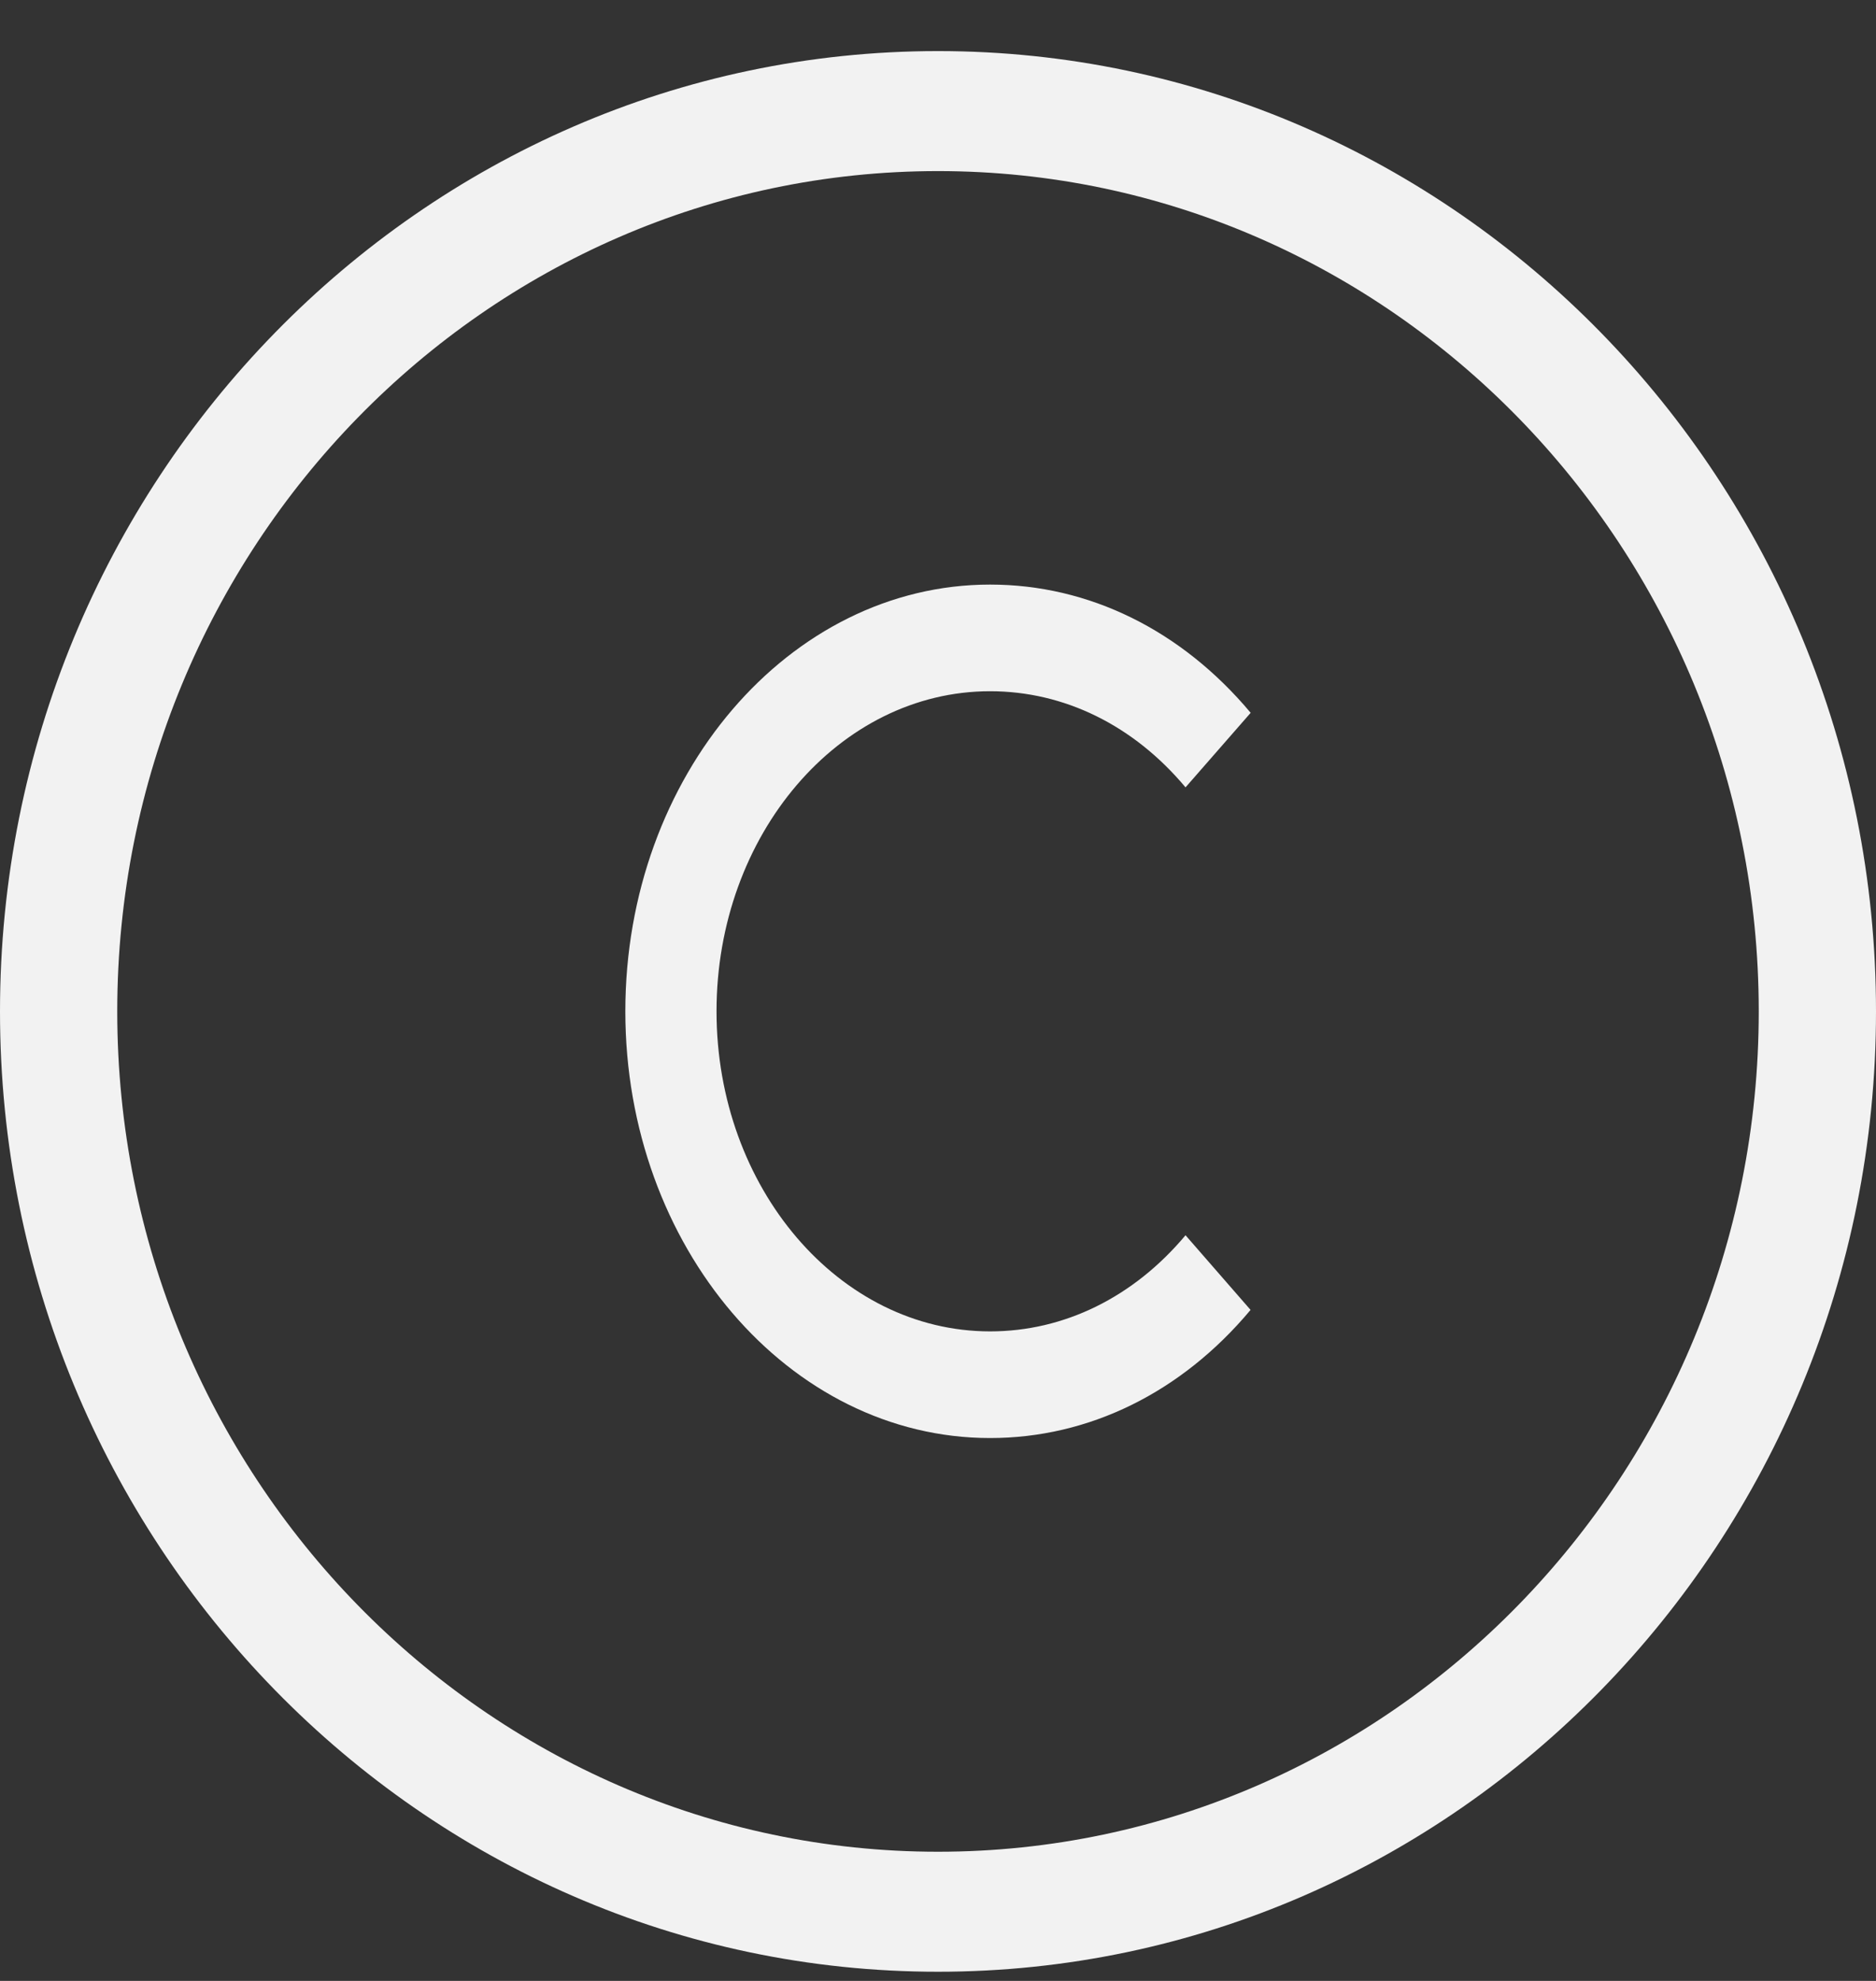
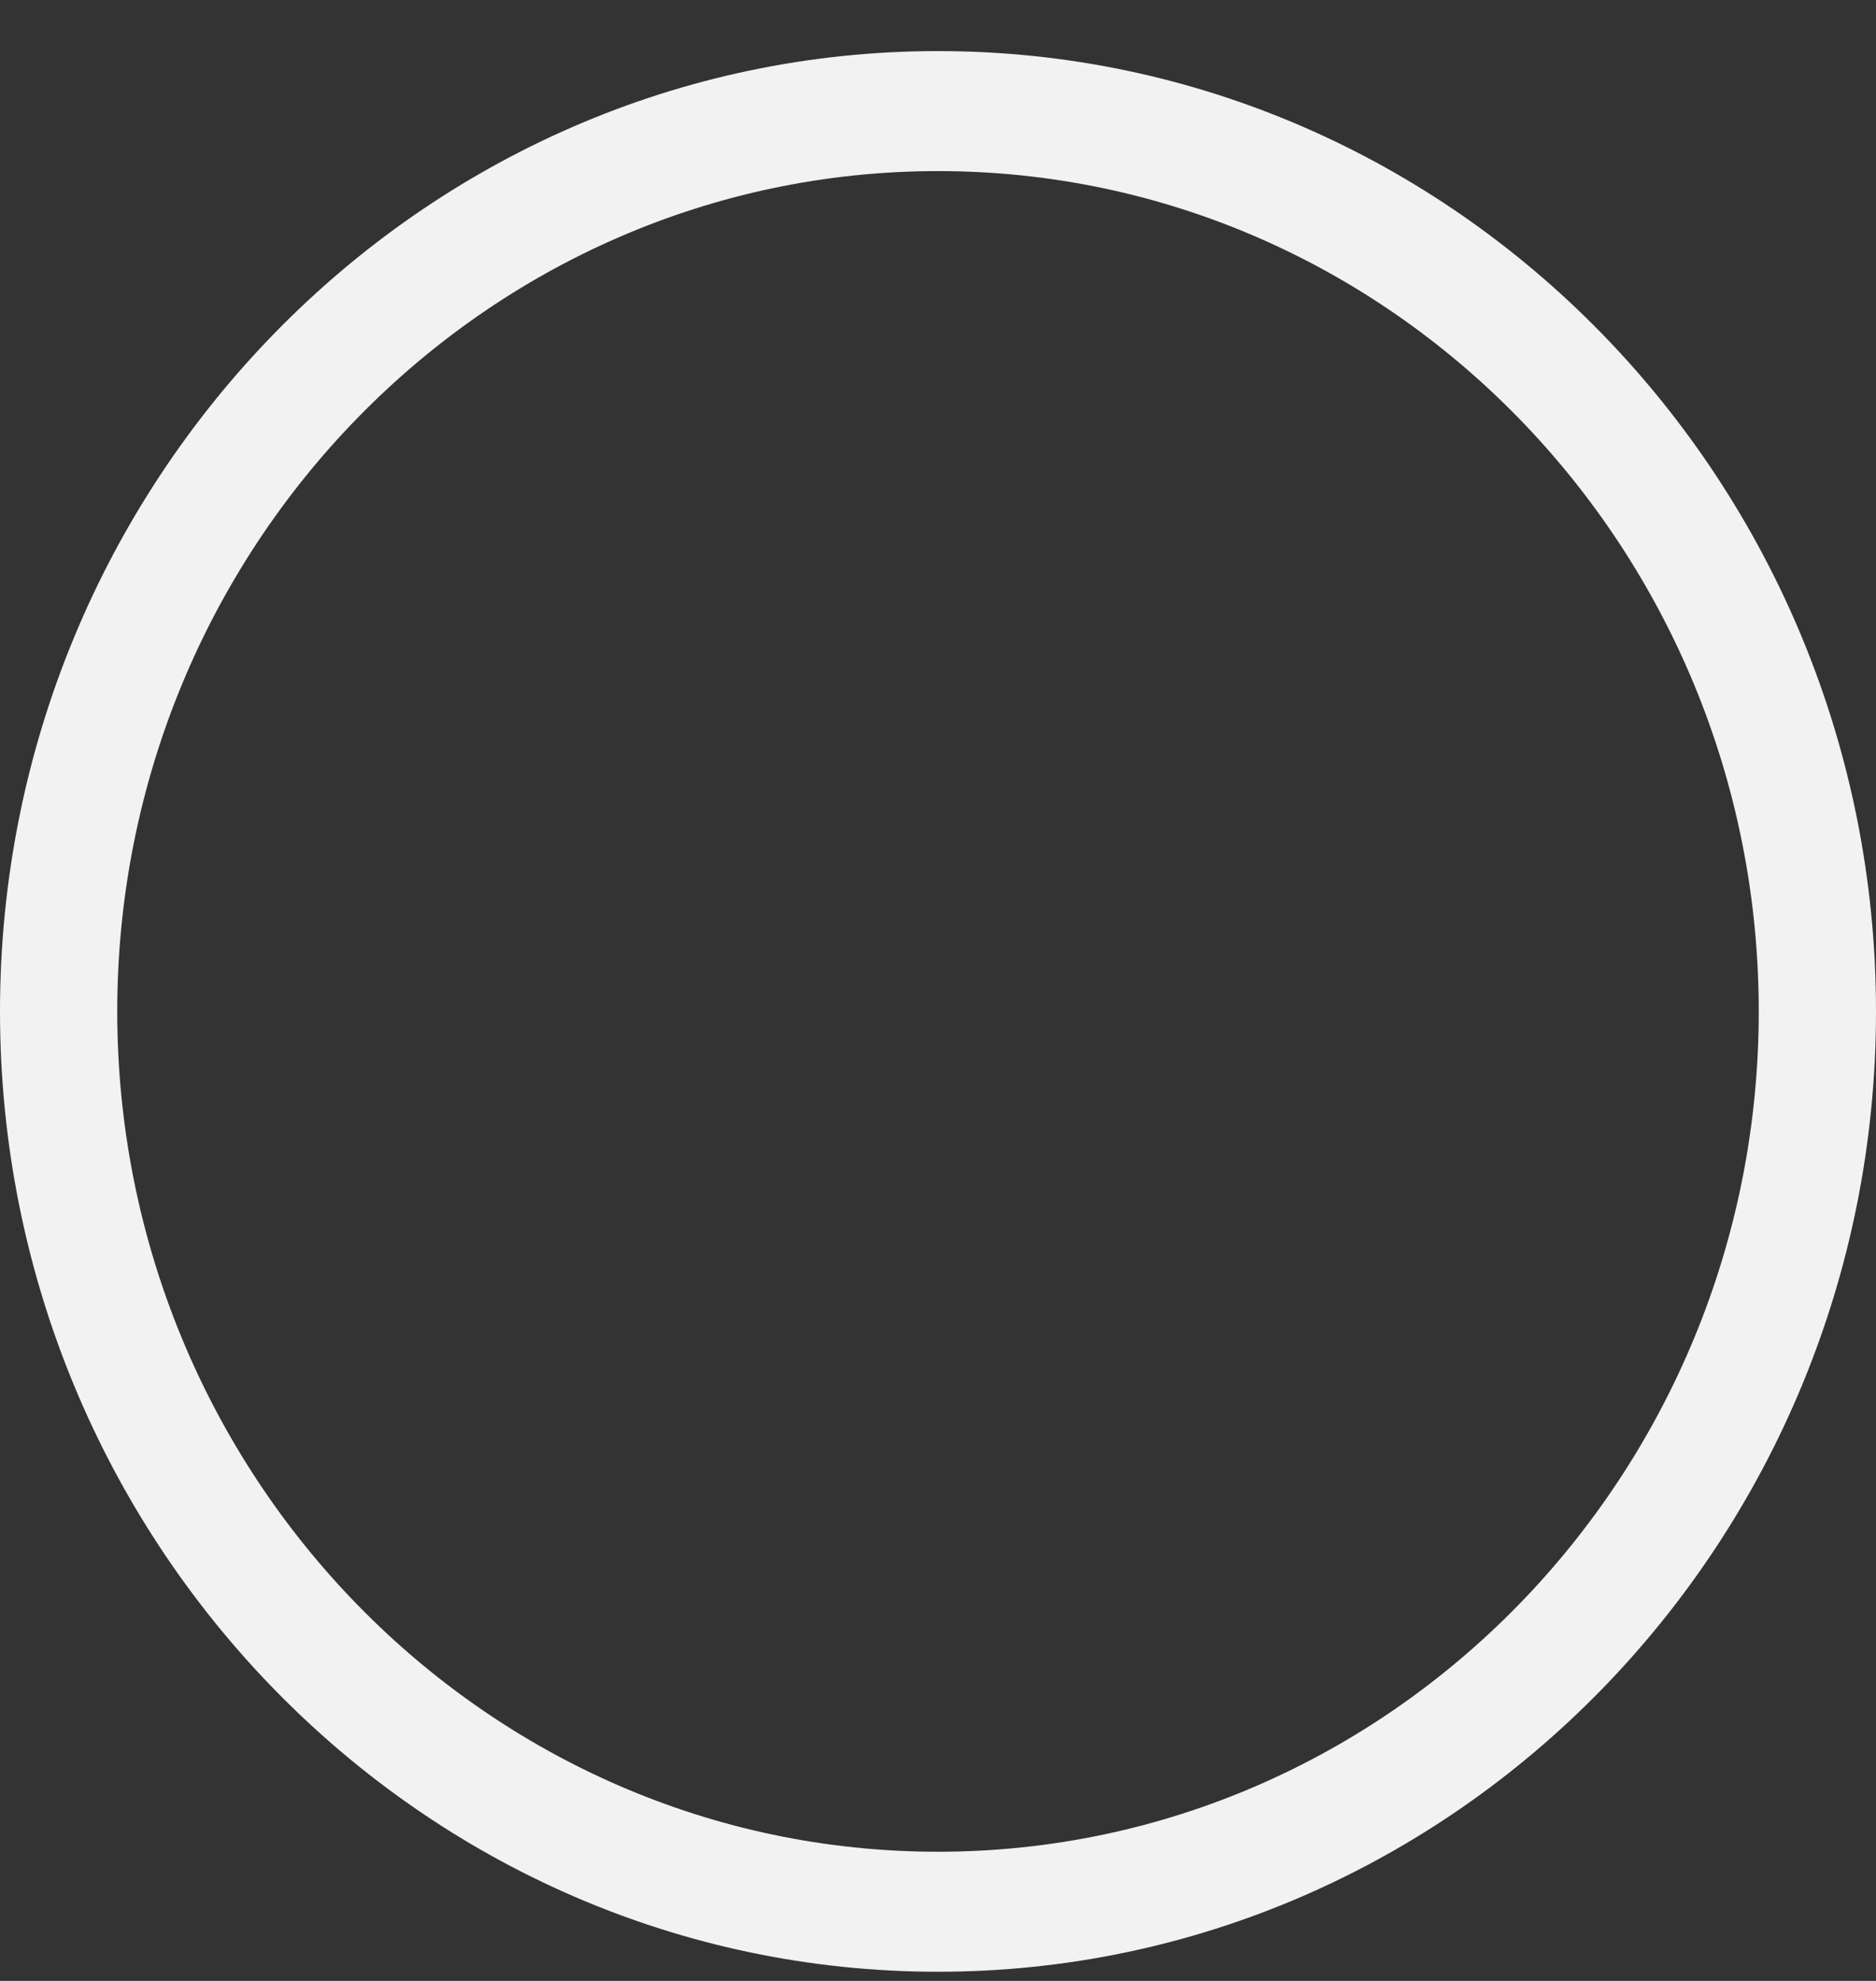
<svg xmlns="http://www.w3.org/2000/svg" width="18" height="19" viewBox="0 0 18 19" fill="none">
  <rect x="0" y="0" width="18" height="19" fill="#333333" stroke="none" />
  <path d="M9 18.912C4.037 18.912 0 14.78 0 9.701C0 4.622 4.037 0.49 9 0.49C13.963 0.49 18 4.622 18 9.701C18 14.78 13.963 18.912 9 18.912ZM9 1.641C4.658 1.641 1.125 5.257 1.125 9.701C1.125 14.145 4.658 17.761 9 17.761C13.342 17.761 16.875 14.145 16.875 9.701C16.875 5.257 13.342 1.641 9 1.641V1.641Z" fill="#F2F2F2" />
-   <path d="M9.5 13.793C7.57 13.793 6 11.957 6 9.7C6 7.443 7.57 5.607 9.5 5.607C10.448 5.607 11.336 6.044 12 6.837L11.375 7.552C10.877 6.957 10.211 6.63 9.5 6.63C8.052 6.63 6.875 8.007 6.875 9.7C6.875 11.393 8.052 12.77 9.5 12.77C10.211 12.77 10.877 12.442 11.375 11.848L11.999 12.564C11.336 13.357 10.448 13.793 9.5 13.793Z" fill="#F2F2F2" />
</svg>